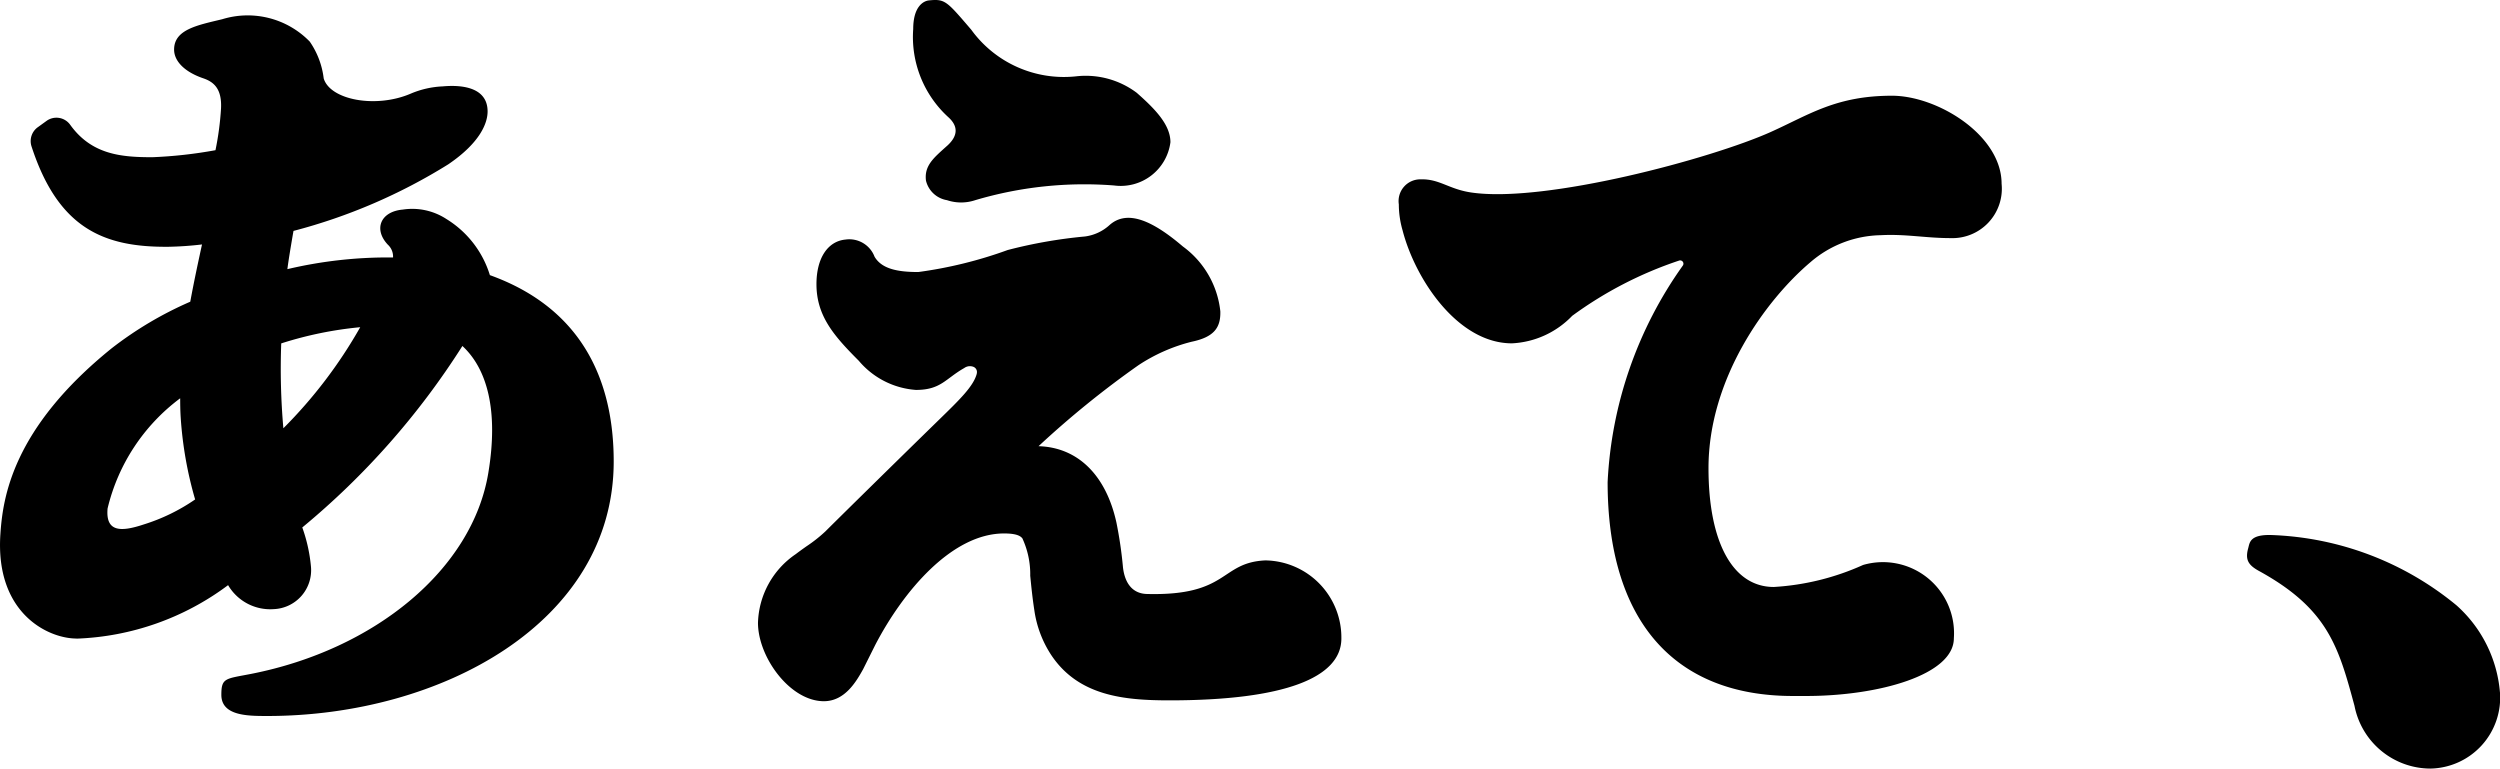
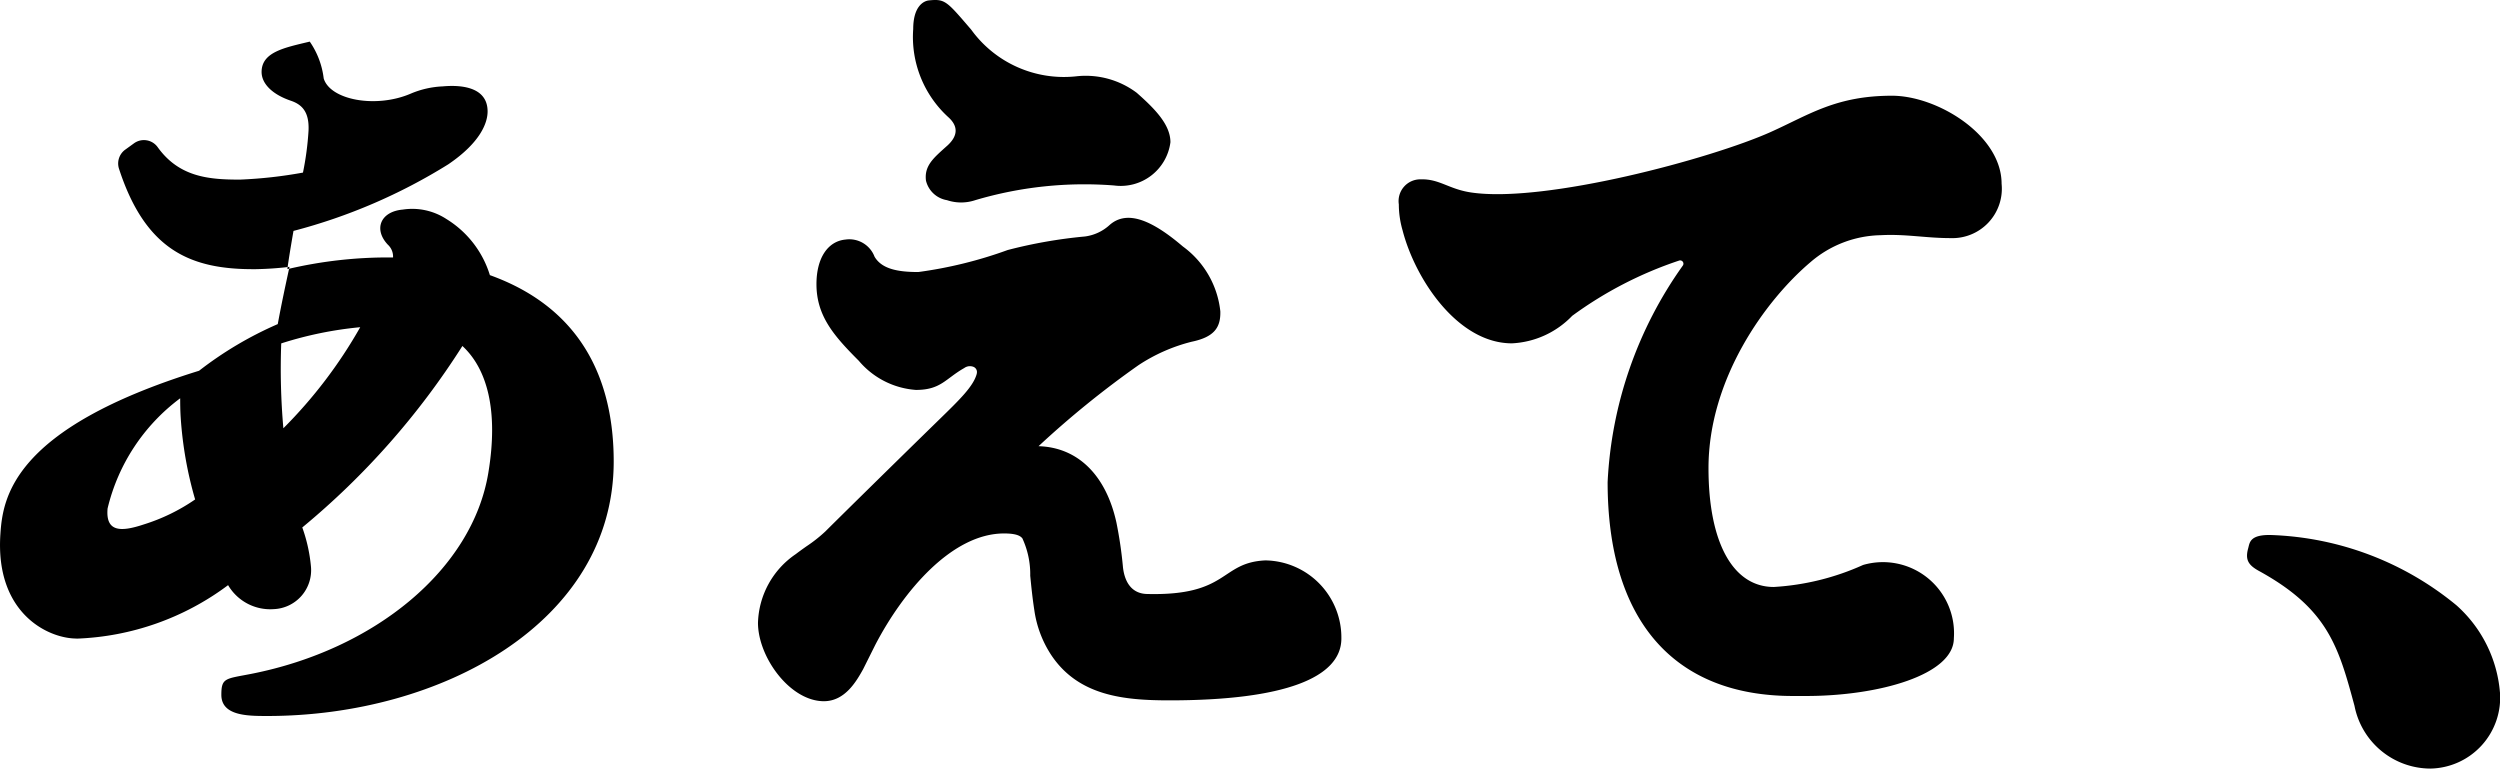
<svg xmlns="http://www.w3.org/2000/svg" id="aete_logo_horizontal" width="117.1" height="36" viewBox="0 0 117.1 36">
  <g id="グループ_632" data-name="グループ 632" transform="translate(0 0)">
-     <path id="パス_2515" data-name="パス 2515" d="M3.584,29.914a12.589,12.589,0,0,0,7.1-2.506,2.29,2.29,0,0,0,2.136,1.124,1.825,1.825,0,0,0,1.746-1.987,7.408,7.408,0,0,0-.407-1.839,36.089,36.089,0,0,0,7.5-8.5c1.156,1.067,1.7,3.019,1.214,5.943-.743,4.509-5.3,8.274-11.112,9.416-1.2.235-1.393.176-1.393.981,0,.991,1.248.991,2.158.991,8.139,0,16.22-4.383,16.22-11.923,0-3.8-1.489-7.175-5.8-8.727a4.7,4.7,0,0,0-2.033-2.626,2.928,2.928,0,0,0-2.047-.444c-1.042.092-1.381.918-.7,1.643a.754.754,0,0,1,.244.6,20.49,20.49,0,0,0-4.949.547c.007-.053.014-.11.021-.162.085-.607.265-1.629.265-1.629A26.218,26.218,0,0,0,20.992,7.7c1.519-1.029,1.847-1.954,1.847-2.478,0-1.221-1.391-1.241-2.1-1.176a4.3,4.3,0,0,0-1.5.34c-1.627.7-3.772.3-4.077-.712a3.825,3.825,0,0,0-.653-1.725A4.054,4.054,0,0,0,10.411.9c-1.18.284-2.256.485-2.256,1.423,0,.535.482,1.044,1.369,1.346.492.168.875.491.829,1.412a13.9,13.9,0,0,1-.26,1.954,21.111,21.111,0,0,1-2.956.329c-1.454,0-2.843-.117-3.85-1.52a.792.792,0,0,0-1.11-.179l-.415.3a.8.8,0,0,0-.285.894c1.251,3.835,3.377,4.729,6.415,4.7a15.43,15.43,0,0,0,1.57-.109c-.181.833-.377,1.74-.55,2.682a17.1,17.1,0,0,0-3.685,2.185C.565,20.082.133,23.331.019,25.009c-.256,3.715,2.234,4.9,3.566,4.9M16.873,15.326a22.048,22.048,0,0,1-3.6,4.734,31.859,31.859,0,0,1-.1-3.975,17.473,17.473,0,0,1,3.7-.759M8.44,18.656c0,.3.005.592.023.885a17.853,17.853,0,0,0,.677,3.853,8.9,8.9,0,0,1-2.413,1.173c-1.085.36-1.785.349-1.688-.749a9.054,9.054,0,0,1,3.4-5.162m37.313-1.163a.262.262,0,0,0-.168-.315.453.453,0,0,0-.419.061c-.884.5-1.091,1.025-2.265,1.025A3.856,3.856,0,0,1,40.227,16.9c-1.161-1.162-1.984-2.1-1.984-3.588,0-1.235.537-2.01,1.353-2.09a1.264,1.264,0,0,1,1.367.8c.344.591,1.128.72,2.049.72A20.015,20.015,0,0,0,47.2,11.711a22.561,22.561,0,0,1,3.617-.634,2.112,2.112,0,0,0,1.151-.533c.839-.747,2.03-.2,3.436,1A4.323,4.323,0,0,1,57.16,14.58c.022.763-.289,1.208-1.343,1.427a8.092,8.092,0,0,0-2.493,1.1A44.228,44.228,0,0,0,48.645,20.9c1.833.052,3.159,1.348,3.648,3.575a19.481,19.481,0,0,1,.308,2.108c.092.769.47,1.222,1.118,1.239,3.852.1,3.415-1.471,5.548-1.573a3.615,3.615,0,0,1,3.563,3.656c0,1.833-2.657,2.9-8.05,2.9-2.12,0-4.271-.2-5.552-2.141a5.124,5.124,0,0,1-.778-2.07c-.094-.607-.147-1.149-.194-1.627a4,4,0,0,0-.369-1.752c-.066-.075-.2-.228-.854-.228-2.442,0-4.715,2.69-6.029,5.207l-.578,1.157c-.305.545-.839,1.494-1.835,1.494-1.59,0-3.087-2.068-3.087-3.672a4.026,4.026,0,0,1,1.771-3.219c.157-.121.325-.24.494-.36a6.85,6.85,0,0,0,.889-.7c.561-.561,2.978-2.941,5.325-5.232.967-.943,1.622-1.573,1.772-2.168M44.366,6.827c.531-.479.5-.927.069-1.324a5.083,5.083,0,0,1-1.66-4.144c0-1.069.492-1.315.735-1.34.757-.077.827.024,1.985,1.375A5.359,5.359,0,0,0,50.4,3.576a3.98,3.98,0,0,1,2.844.77c.844.745,1.579,1.487,1.579,2.317A2.348,2.348,0,0,1,52.18,8.687a17.957,17.957,0,0,0-6.5.689,2.082,2.082,0,0,1-1.323,0,1.216,1.216,0,0,1-.985-.918c-.086-.708.37-1.069.991-1.629M117.1,32.436A3.327,3.327,0,0,1,113.833,36a3.634,3.634,0,0,1-3.548-2.937c-.748-2.766-1.24-4.542-4.472-6.318-.508-.279-.656-.528-.507-1.067.071-.259.069-.648,1.093-.617a14.41,14.41,0,0,1,8.661,3.291,6.132,6.132,0,0,1,2.038,4.085M84.6,32.6h-.618c-5.6,0-8.681-3.559-8.681-10.02a19.045,19.045,0,0,1,3.524-10.142.154.154,0,0,0-.184-.23,18.206,18.206,0,0,0-5,2.586,4.188,4.188,0,0,1-2.822,1.288c-2.541,0-4.532-3.006-5.123-5.295a4.391,4.391,0,0,1-.175-1.215A1.019,1.019,0,0,1,66.548,8.4c.886-.023,1.308.461,2.368.617,3.447.507,11.244-1.583,14.038-2.84,1.781-.8,3.042-1.693,5.665-1.693,2.132,0,5.136,1.842,5.136,4.124a2.317,2.317,0,0,1-2.4,2.545c-1.153,0-2.1-.2-3.273-.136a5.174,5.174,0,0,0-3.277,1.261c-2.107,1.784-4.779,5.467-4.779,9.65,0,3.485,1.144,5.566,3.06,5.566a11.837,11.837,0,0,0,4.181-1.031,3.331,3.331,0,0,1,4.252,3.43C91.522,31.611,88,32.6,84.6,32.6" transform="translate(0 0)" />
+     <path id="パス_2515" data-name="パス 2515" d="M3.584,29.914a12.589,12.589,0,0,0,7.1-2.506,2.29,2.29,0,0,0,2.136,1.124,1.825,1.825,0,0,0,1.746-1.987,7.408,7.408,0,0,0-.407-1.839,36.089,36.089,0,0,0,7.5-8.5c1.156,1.067,1.7,3.019,1.214,5.943-.743,4.509-5.3,8.274-11.112,9.416-1.2.235-1.393.176-1.393.981,0,.991,1.248.991,2.158.991,8.139,0,16.22-4.383,16.22-11.923,0-3.8-1.489-7.175-5.8-8.727a4.7,4.7,0,0,0-2.033-2.626,2.928,2.928,0,0,0-2.047-.444c-1.042.092-1.381.918-.7,1.643a.754.754,0,0,1,.244.6,20.49,20.49,0,0,0-4.949.547c.007-.053.014-.11.021-.162.085-.607.265-1.629.265-1.629A26.218,26.218,0,0,0,20.992,7.7c1.519-1.029,1.847-1.954,1.847-2.478,0-1.221-1.391-1.241-2.1-1.176a4.3,4.3,0,0,0-1.5.34c-1.627.7-3.772.3-4.077-.712a3.825,3.825,0,0,0-.653-1.725c-1.18.284-2.256.485-2.256,1.423,0,.535.482,1.044,1.369,1.346.492.168.875.491.829,1.412a13.9,13.9,0,0,1-.26,1.954,21.111,21.111,0,0,1-2.956.329c-1.454,0-2.843-.117-3.85-1.52a.792.792,0,0,0-1.11-.179l-.415.3a.8.8,0,0,0-.285.894c1.251,3.835,3.377,4.729,6.415,4.7a15.43,15.43,0,0,0,1.57-.109c-.181.833-.377,1.74-.55,2.682a17.1,17.1,0,0,0-3.685,2.185C.565,20.082.133,23.331.019,25.009c-.256,3.715,2.234,4.9,3.566,4.9M16.873,15.326a22.048,22.048,0,0,1-3.6,4.734,31.859,31.859,0,0,1-.1-3.975,17.473,17.473,0,0,1,3.7-.759M8.44,18.656c0,.3.005.592.023.885a17.853,17.853,0,0,0,.677,3.853,8.9,8.9,0,0,1-2.413,1.173c-1.085.36-1.785.349-1.688-.749a9.054,9.054,0,0,1,3.4-5.162m37.313-1.163a.262.262,0,0,0-.168-.315.453.453,0,0,0-.419.061c-.884.5-1.091,1.025-2.265,1.025A3.856,3.856,0,0,1,40.227,16.9c-1.161-1.162-1.984-2.1-1.984-3.588,0-1.235.537-2.01,1.353-2.09a1.264,1.264,0,0,1,1.367.8c.344.591,1.128.72,2.049.72A20.015,20.015,0,0,0,47.2,11.711a22.561,22.561,0,0,1,3.617-.634,2.112,2.112,0,0,0,1.151-.533c.839-.747,2.03-.2,3.436,1A4.323,4.323,0,0,1,57.16,14.58c.022.763-.289,1.208-1.343,1.427a8.092,8.092,0,0,0-2.493,1.1A44.228,44.228,0,0,0,48.645,20.9c1.833.052,3.159,1.348,3.648,3.575a19.481,19.481,0,0,1,.308,2.108c.092.769.47,1.222,1.118,1.239,3.852.1,3.415-1.471,5.548-1.573a3.615,3.615,0,0,1,3.563,3.656c0,1.833-2.657,2.9-8.05,2.9-2.12,0-4.271-.2-5.552-2.141a5.124,5.124,0,0,1-.778-2.07c-.094-.607-.147-1.149-.194-1.627a4,4,0,0,0-.369-1.752c-.066-.075-.2-.228-.854-.228-2.442,0-4.715,2.69-6.029,5.207l-.578,1.157c-.305.545-.839,1.494-1.835,1.494-1.59,0-3.087-2.068-3.087-3.672a4.026,4.026,0,0,1,1.771-3.219c.157-.121.325-.24.494-.36a6.85,6.85,0,0,0,.889-.7c.561-.561,2.978-2.941,5.325-5.232.967-.943,1.622-1.573,1.772-2.168M44.366,6.827c.531-.479.5-.927.069-1.324a5.083,5.083,0,0,1-1.66-4.144c0-1.069.492-1.315.735-1.34.757-.077.827.024,1.985,1.375A5.359,5.359,0,0,0,50.4,3.576a3.98,3.98,0,0,1,2.844.77c.844.745,1.579,1.487,1.579,2.317A2.348,2.348,0,0,1,52.18,8.687a17.957,17.957,0,0,0-6.5.689,2.082,2.082,0,0,1-1.323,0,1.216,1.216,0,0,1-.985-.918c-.086-.708.37-1.069.991-1.629M117.1,32.436A3.327,3.327,0,0,1,113.833,36a3.634,3.634,0,0,1-3.548-2.937c-.748-2.766-1.24-4.542-4.472-6.318-.508-.279-.656-.528-.507-1.067.071-.259.069-.648,1.093-.617a14.41,14.41,0,0,1,8.661,3.291,6.132,6.132,0,0,1,2.038,4.085M84.6,32.6h-.618c-5.6,0-8.681-3.559-8.681-10.02a19.045,19.045,0,0,1,3.524-10.142.154.154,0,0,0-.184-.23,18.206,18.206,0,0,0-5,2.586,4.188,4.188,0,0,1-2.822,1.288c-2.541,0-4.532-3.006-5.123-5.295a4.391,4.391,0,0,1-.175-1.215A1.019,1.019,0,0,1,66.548,8.4c.886-.023,1.308.461,2.368.617,3.447.507,11.244-1.583,14.038-2.84,1.781-.8,3.042-1.693,5.665-1.693,2.132,0,5.136,1.842,5.136,4.124a2.317,2.317,0,0,1-2.4,2.545c-1.153,0-2.1-.2-3.273-.136a5.174,5.174,0,0,0-3.277,1.261c-2.107,1.784-4.779,5.467-4.779,9.65,0,3.485,1.144,5.566,3.06,5.566a11.837,11.837,0,0,0,4.181-1.031,3.331,3.331,0,0,1,4.252,3.43C91.522,31.611,88,32.6,84.6,32.6" transform="translate(0 0)" />
  </g>
</svg>